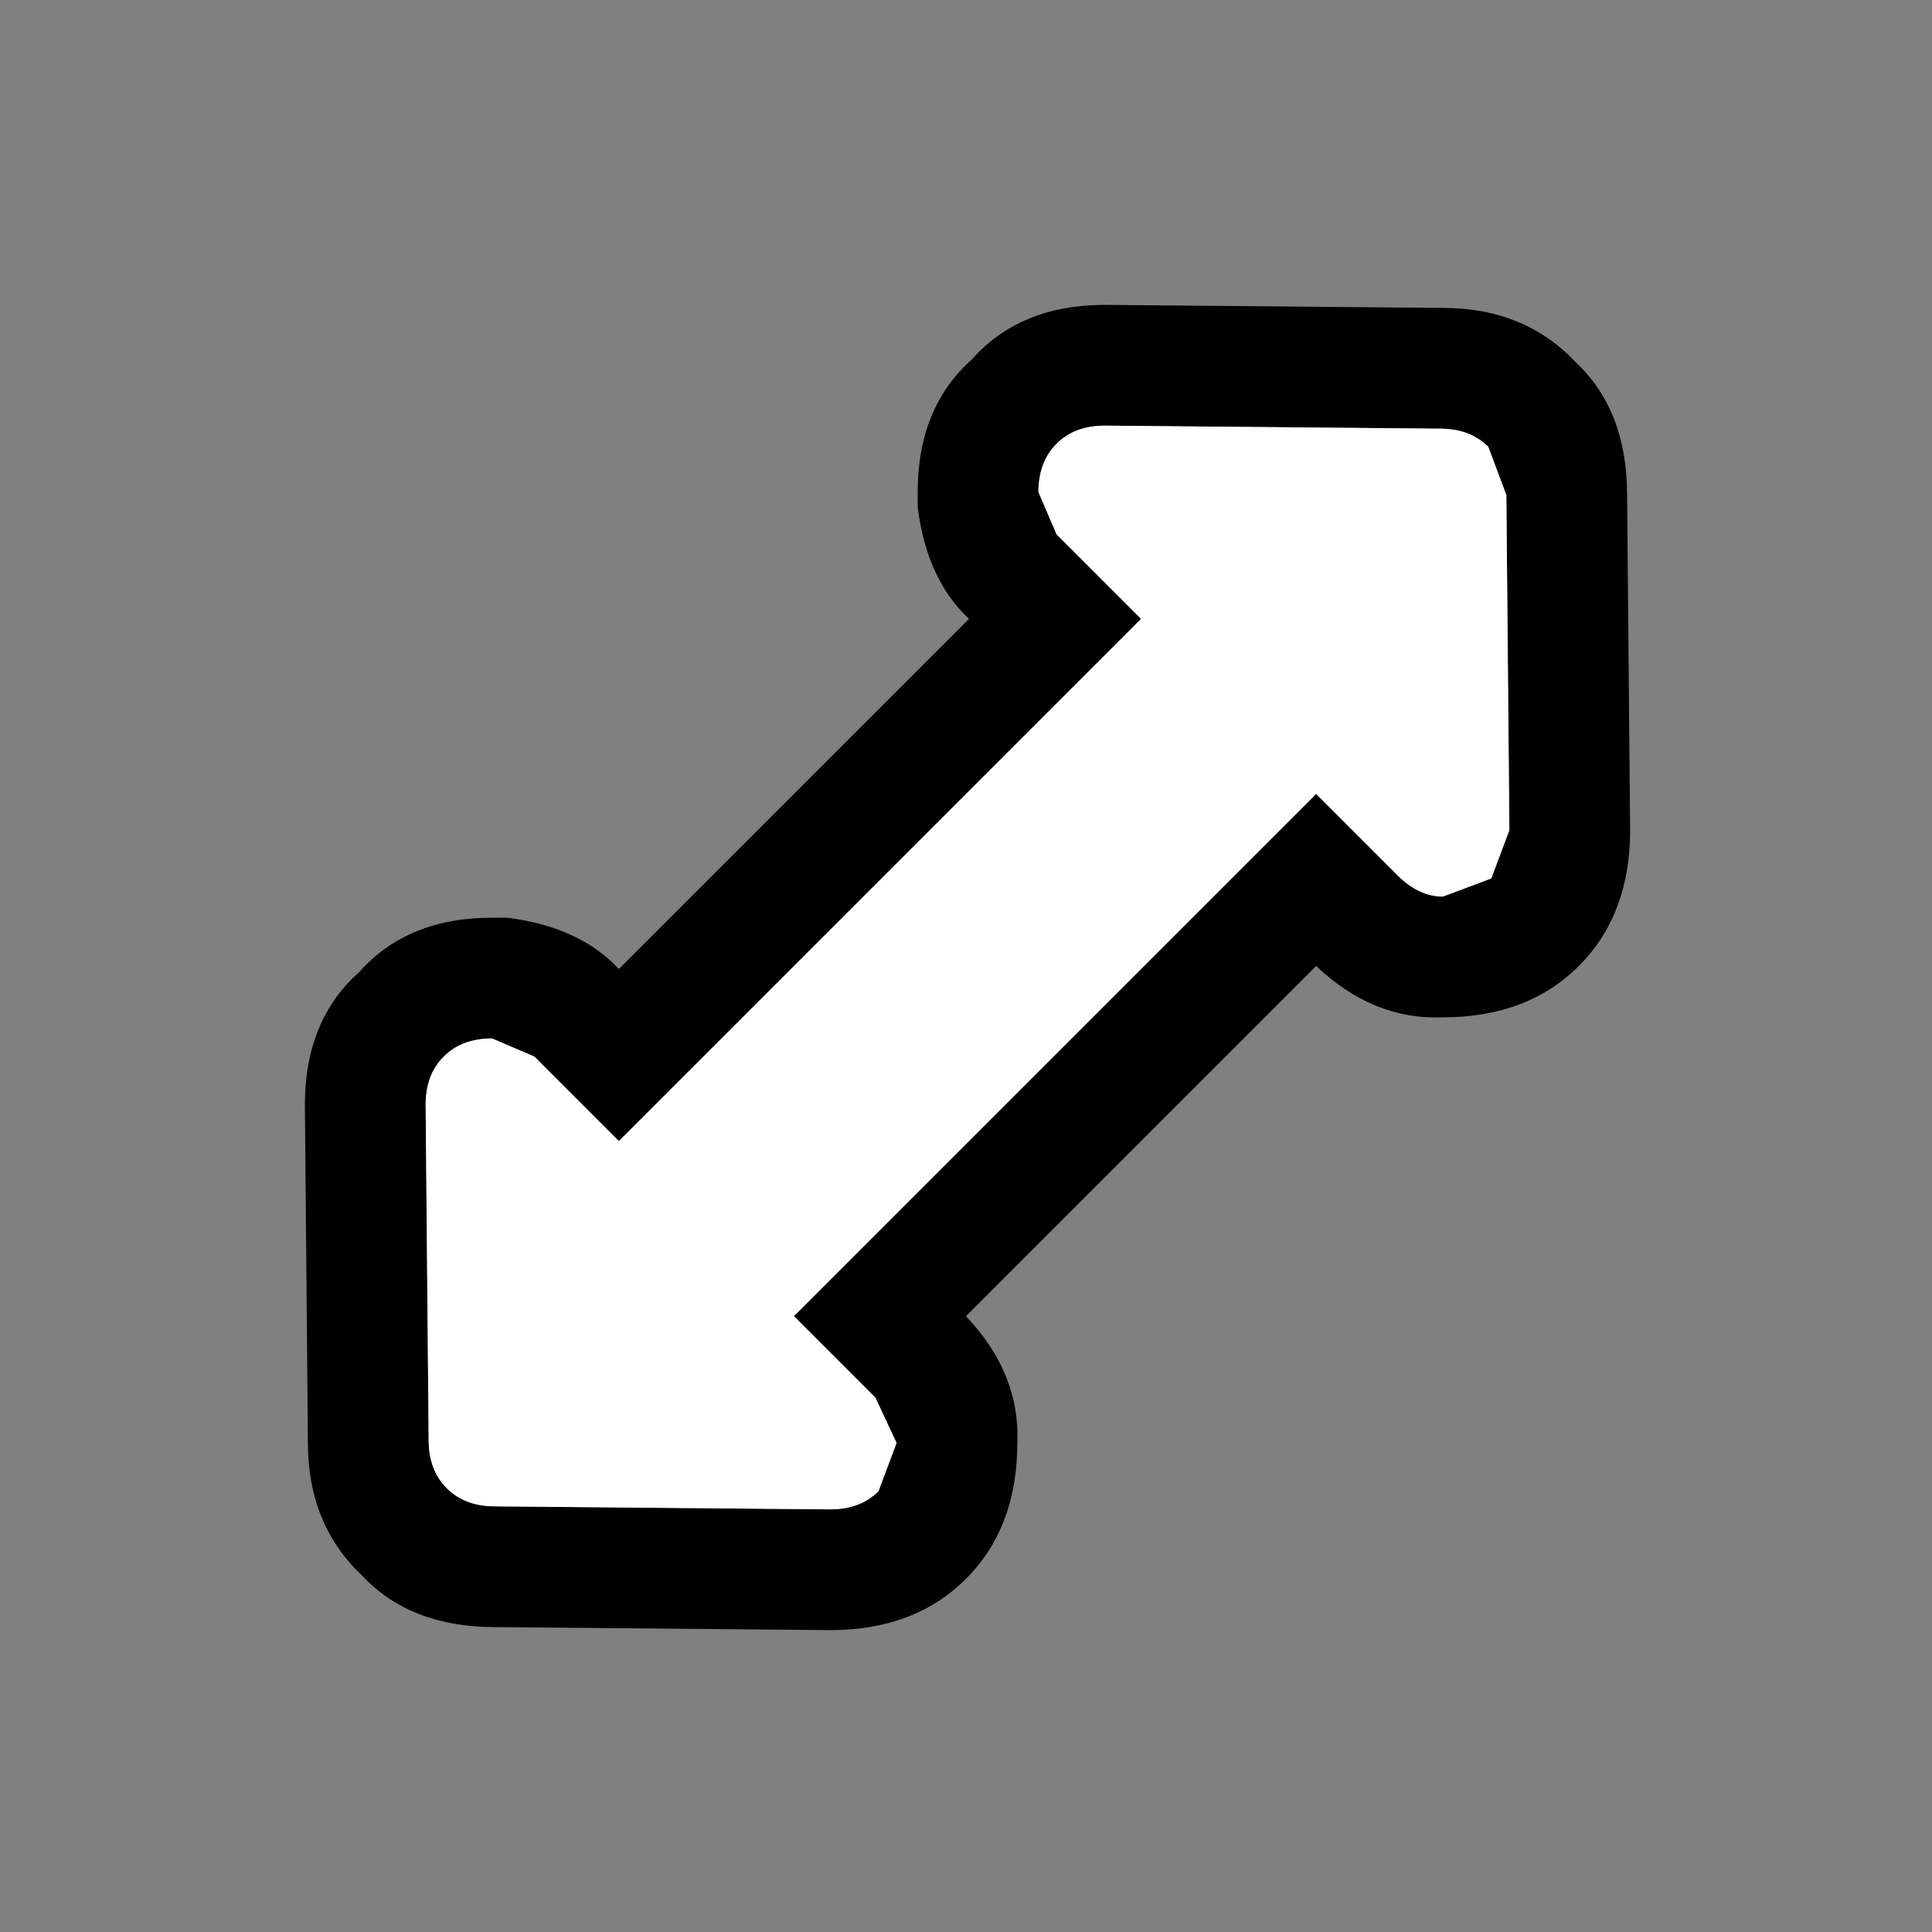
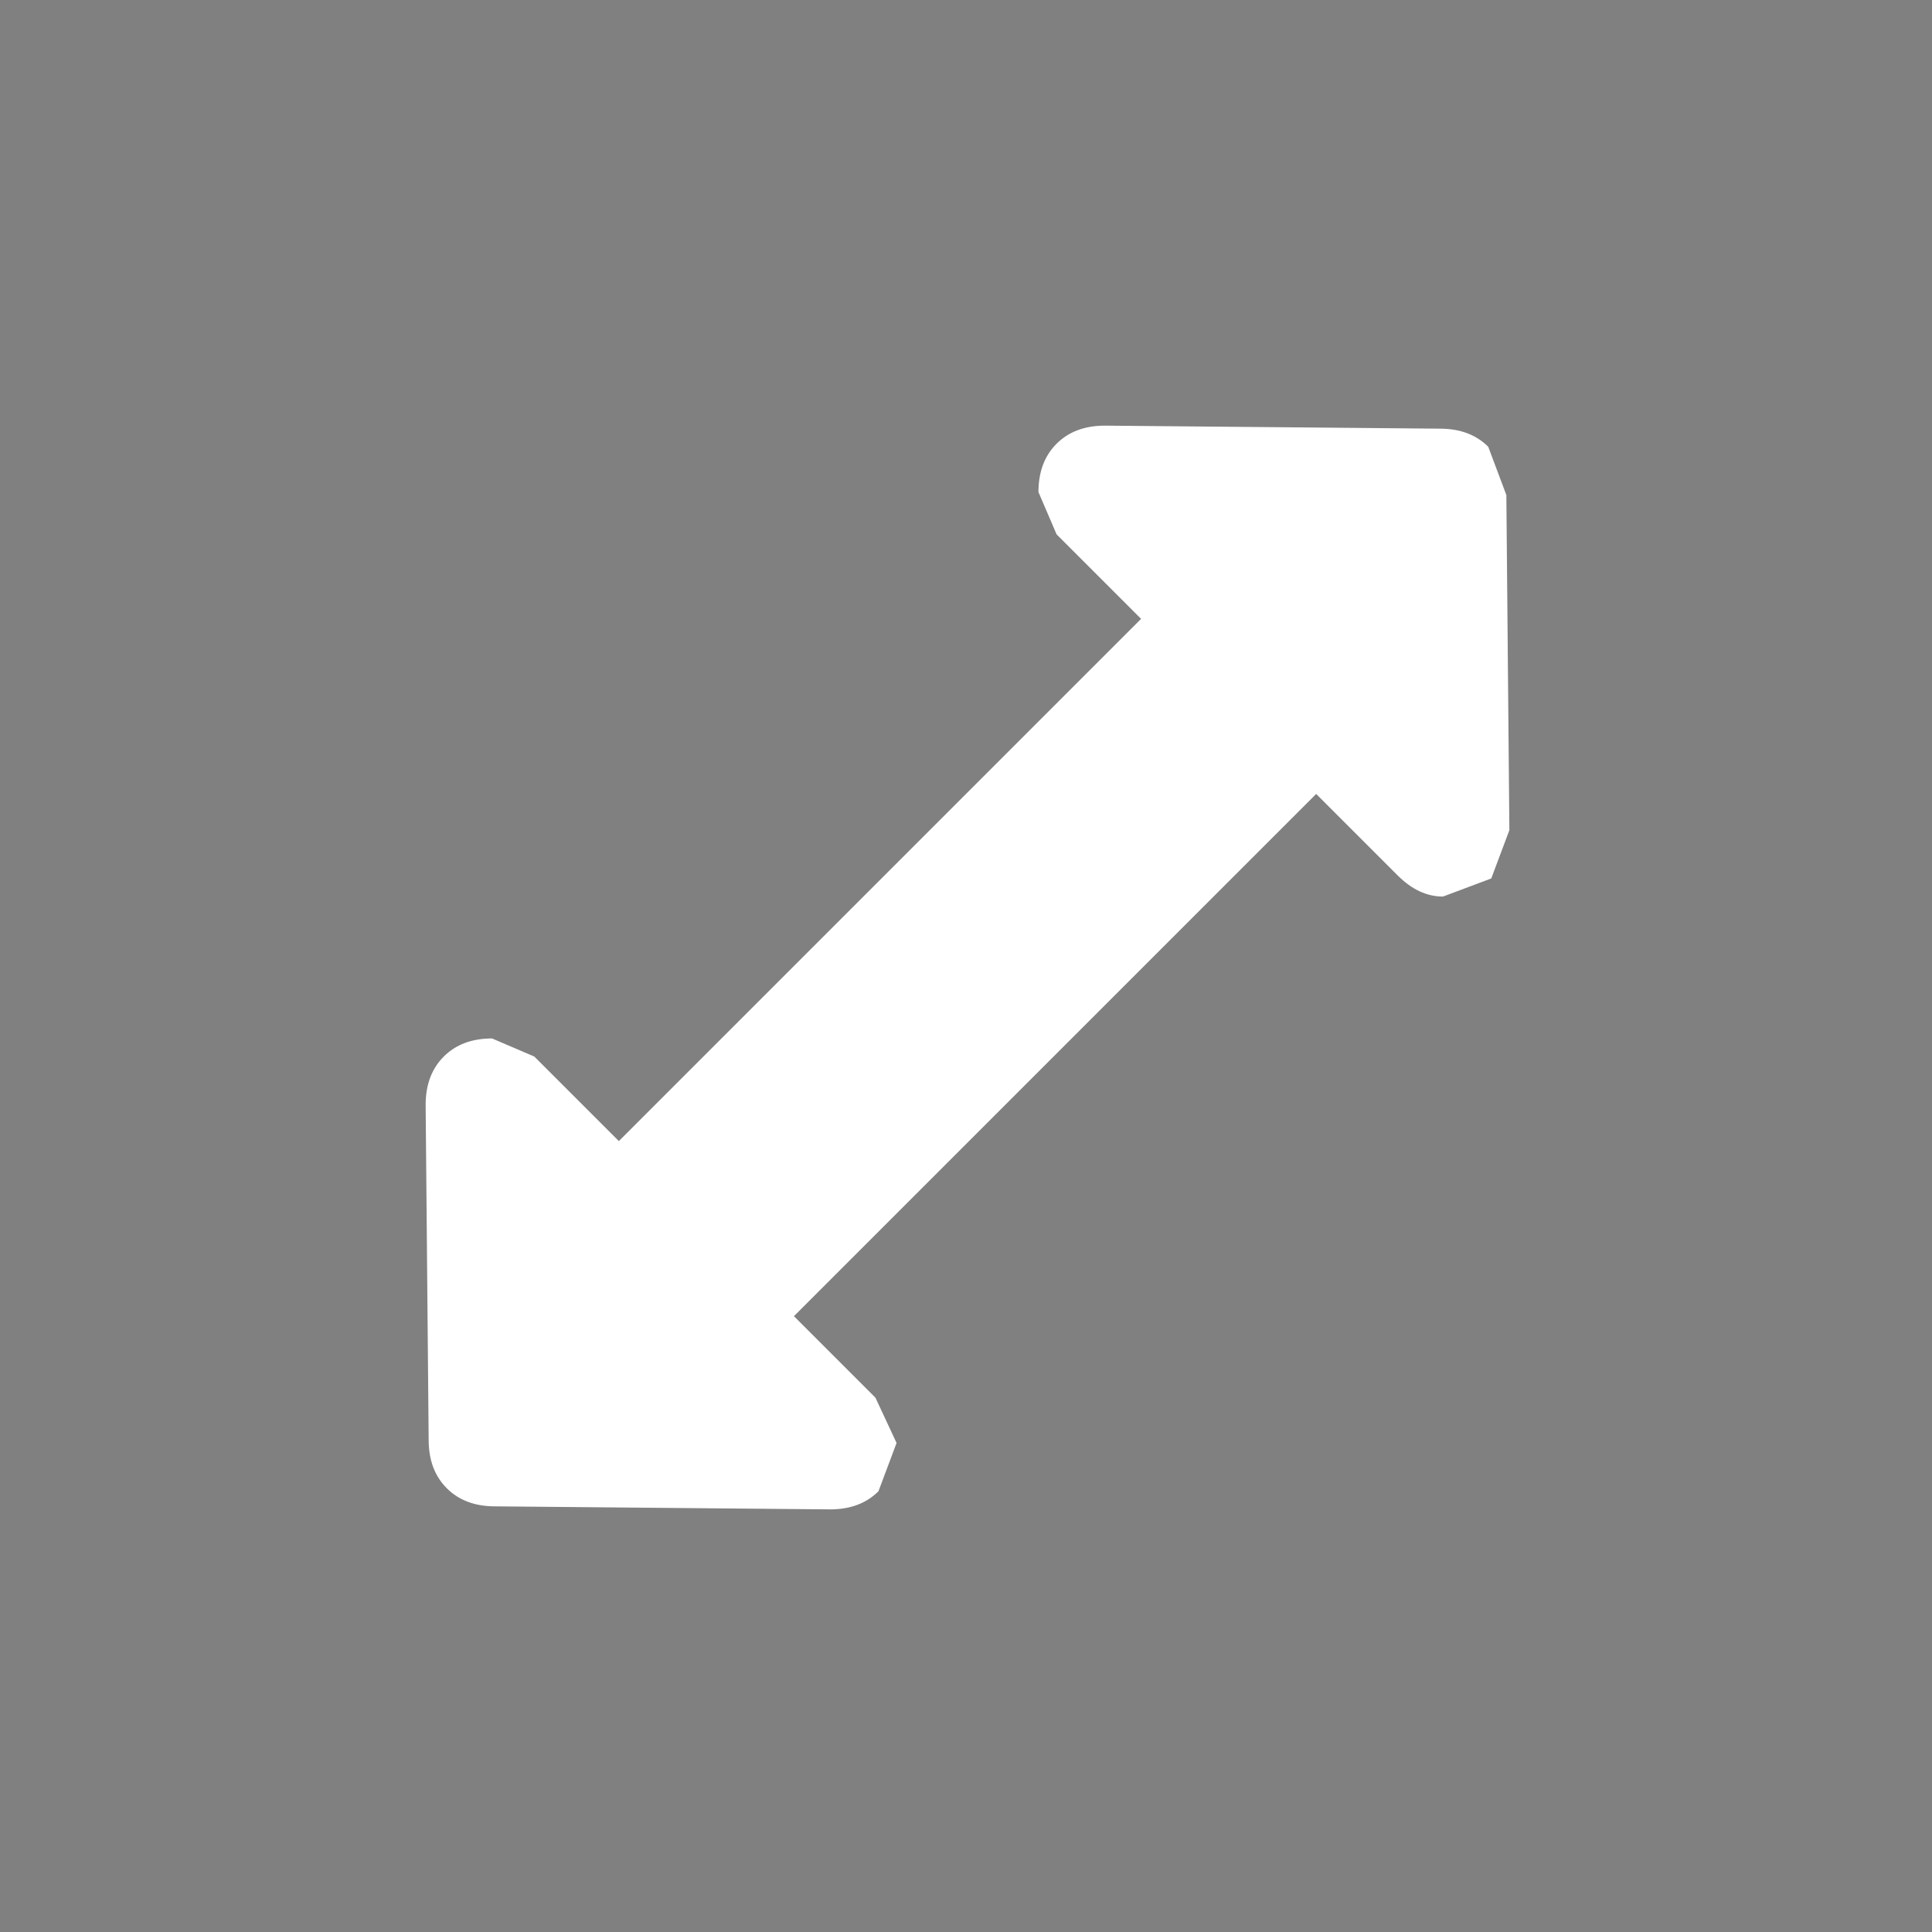
<svg xmlns="http://www.w3.org/2000/svg" width="32" height="32">
  <rect width="100%" height="100%" fill="#808080" stroke="none" />
  <defs />
  <g>
-     <path stroke="none" fill="#000000" d="M18.3 5.05 L23.9 5.1 Q25.25 5.1 26.1 6 26.95 6.8 26.95 8.2 L27 13.75 Q27 15.15 26.15 16 25.3 16.85 23.9 16.85 22.75 16.9 21.8 16 L16 21.8 Q16.9 22.75 16.85 23.9 16.85 25.3 16 26.15 15.15 27 13.75 27 L8.2 26.95 Q6.8 26.95 6 26.1 5.1 25.25 5.1 23.9 L5.05 18.3 Q5.05 16.9 5.95 16.1 6.75 15.2 8.15 15.2 L8.4 15.2 Q9.6 15.35 10.25 16.05 L16.05 10.25 Q15.35 9.6 15.2 8.4 L15.2 8.15 Q15.2 6.75 16.1 5.95 16.9 5.05 18.3 5.05 M10.25 18.9 L8.85 17.5 8.15 17.2 Q7.65 17.2 7.35 17.5 7.05 17.8 7.05 18.3 L7.1 23.85 Q7.1 24.35 7.4 24.65 7.7 24.95 8.2 24.95 L13.75 25 Q14.25 25 14.55 24.7 L14.85 23.9 14.5 23.15 13.15 21.8 21.8 13.15 23.15 14.5 Q23.5 14.85 23.9 14.85 L24.7 14.55 25 13.75 24.95 8.2 24.65 7.4 Q24.35 7.1 23.85 7.1 L18.3 7.05 Q17.8 7.05 17.5 7.35 17.2 7.65 17.2 8.15 L17.5 8.85 18.9 10.25 10.25 18.9" />
    <path stroke="none" fill="#FFFFFF" d="M10.25 18.9 L18.9 10.25 17.5 8.85 17.2 8.15 Q17.2 7.65 17.5 7.35 17.8 7.05 18.3 7.05 L23.85 7.1 Q24.35 7.1 24.65 7.4 L24.95 8.2 25 13.75 24.7 14.55 23.9 14.85 Q23.5 14.85 23.15 14.5 L21.8 13.15 13.15 21.8 14.5 23.15 14.85 23.9 14.55 24.7 Q14.25 25 13.75 25 L8.2 24.95 Q7.7 24.95 7.4 24.65 7.1 24.35 7.1 23.85 L7.05 18.3 Q7.05 17.8 7.35 17.5 7.65 17.2 8.15 17.2 L8.85 17.5 10.25 18.9" />
  </g>
</svg>